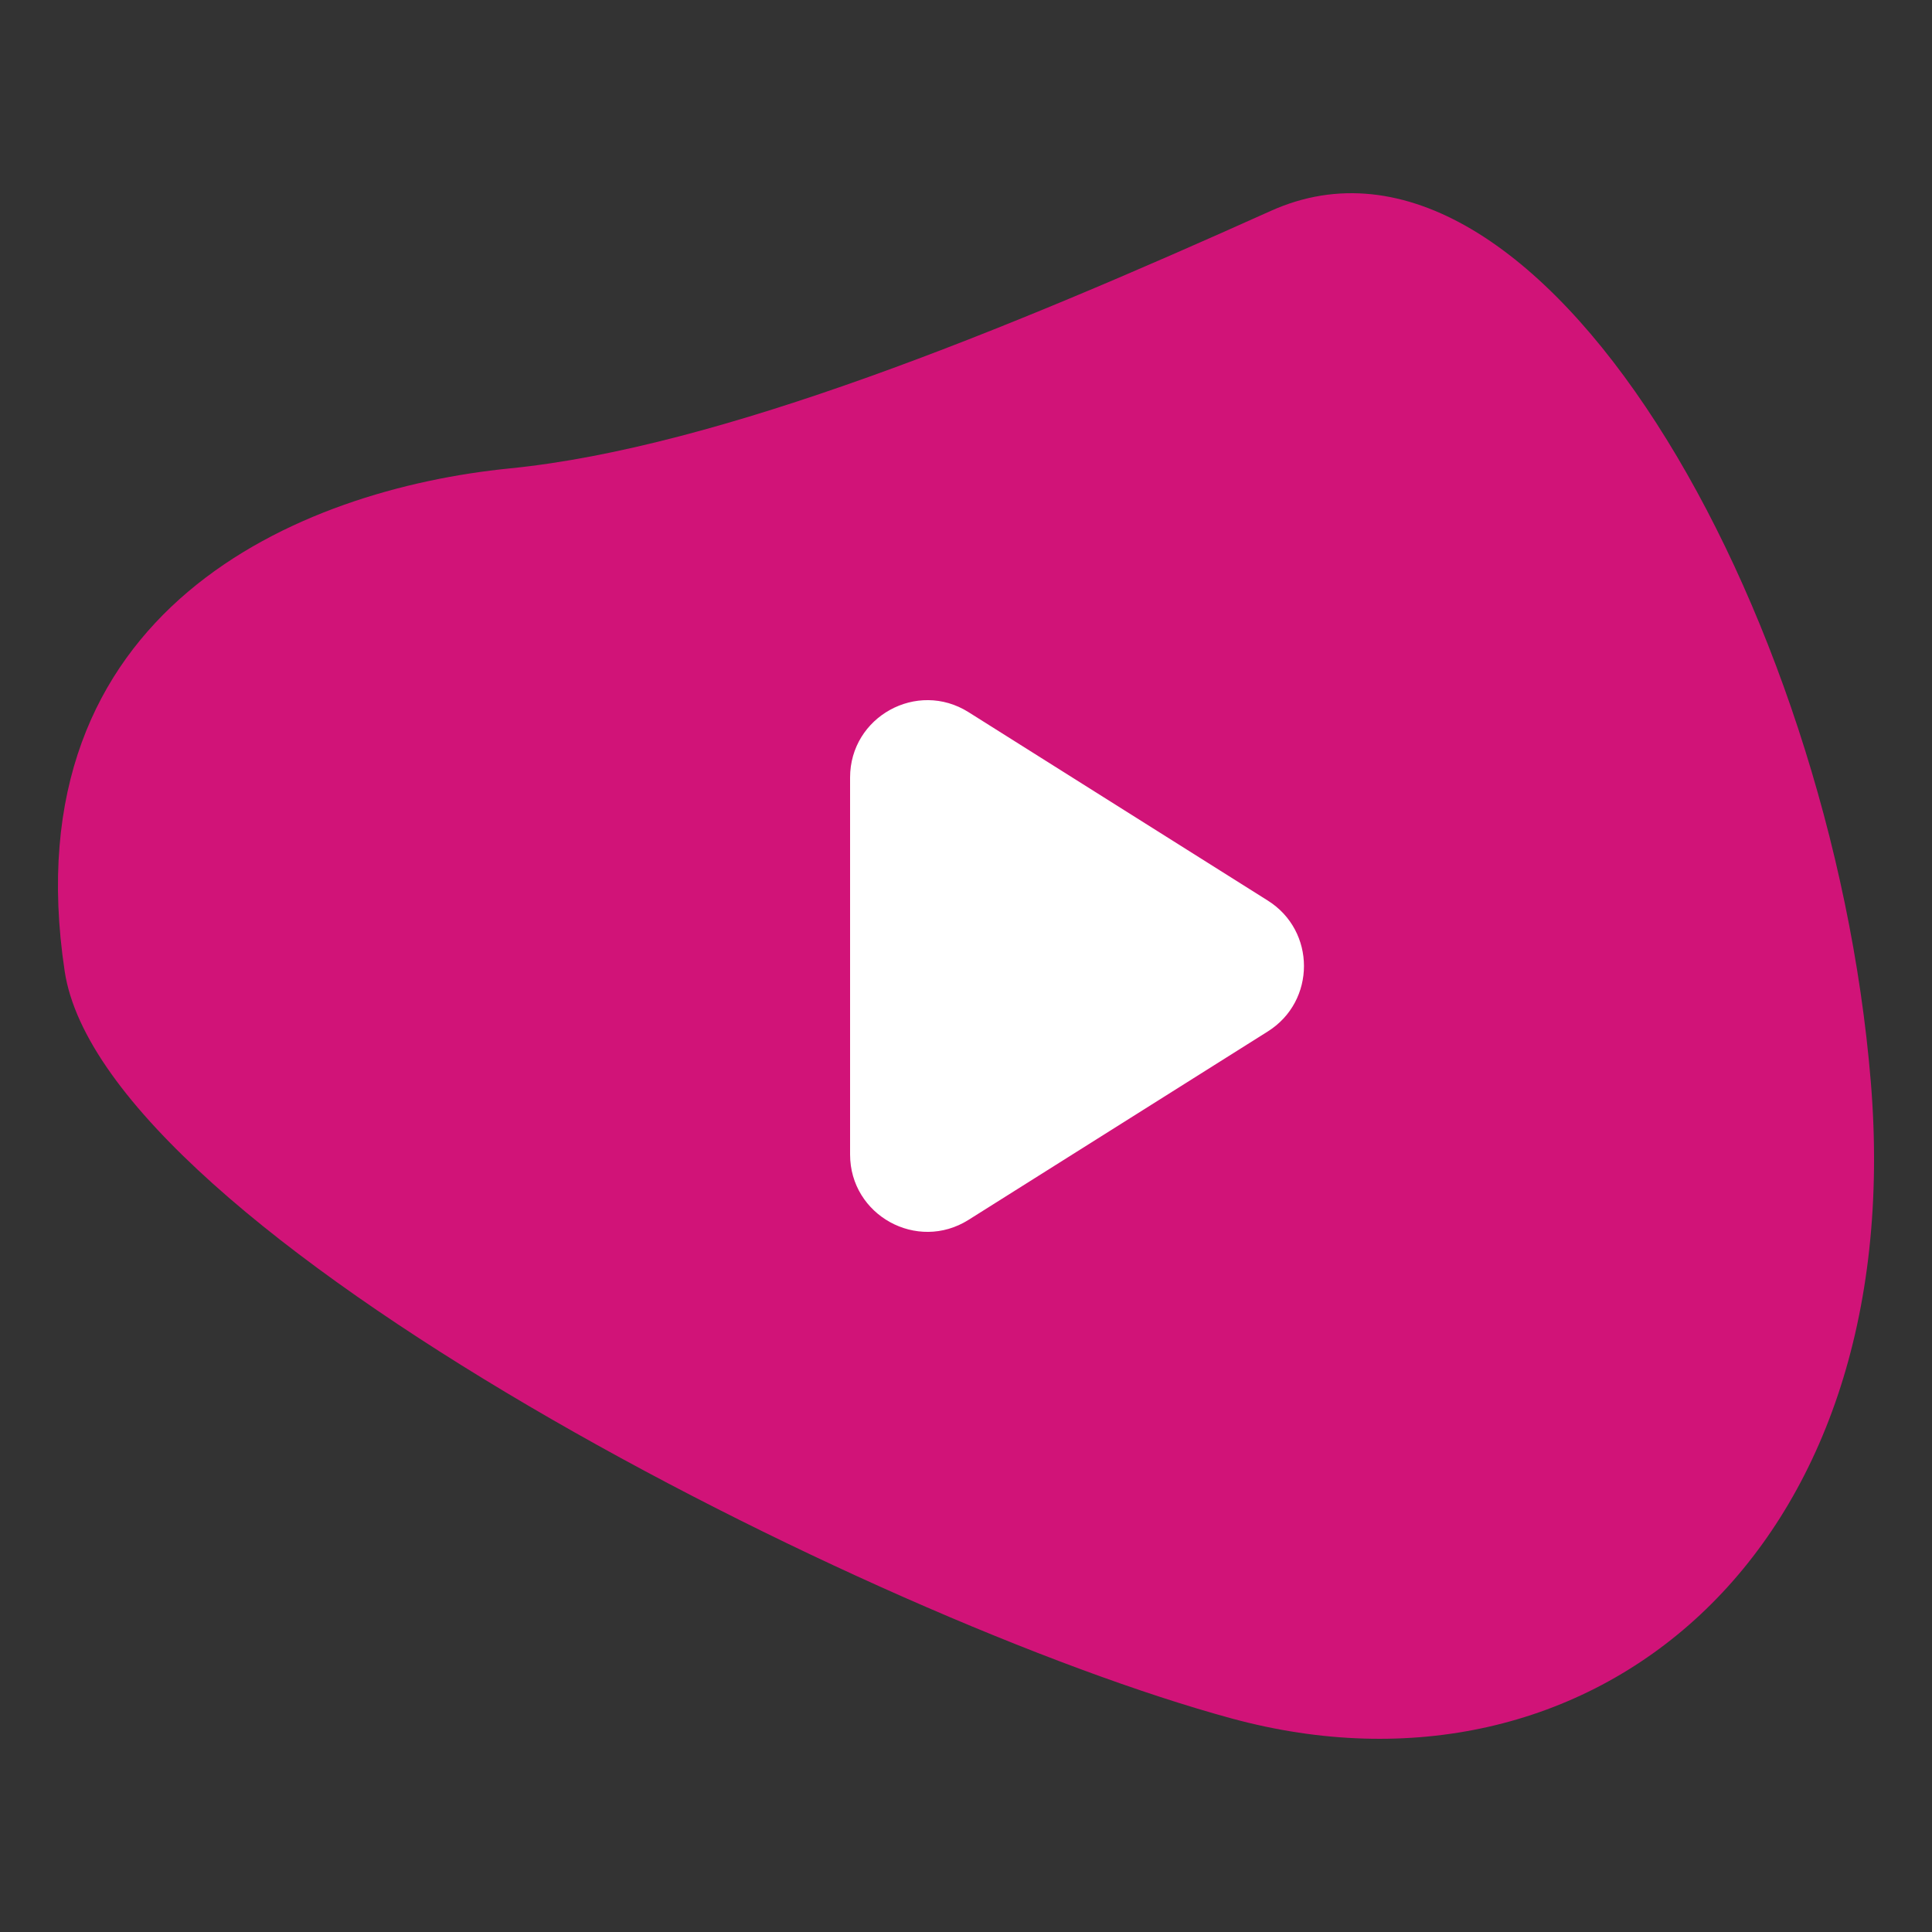
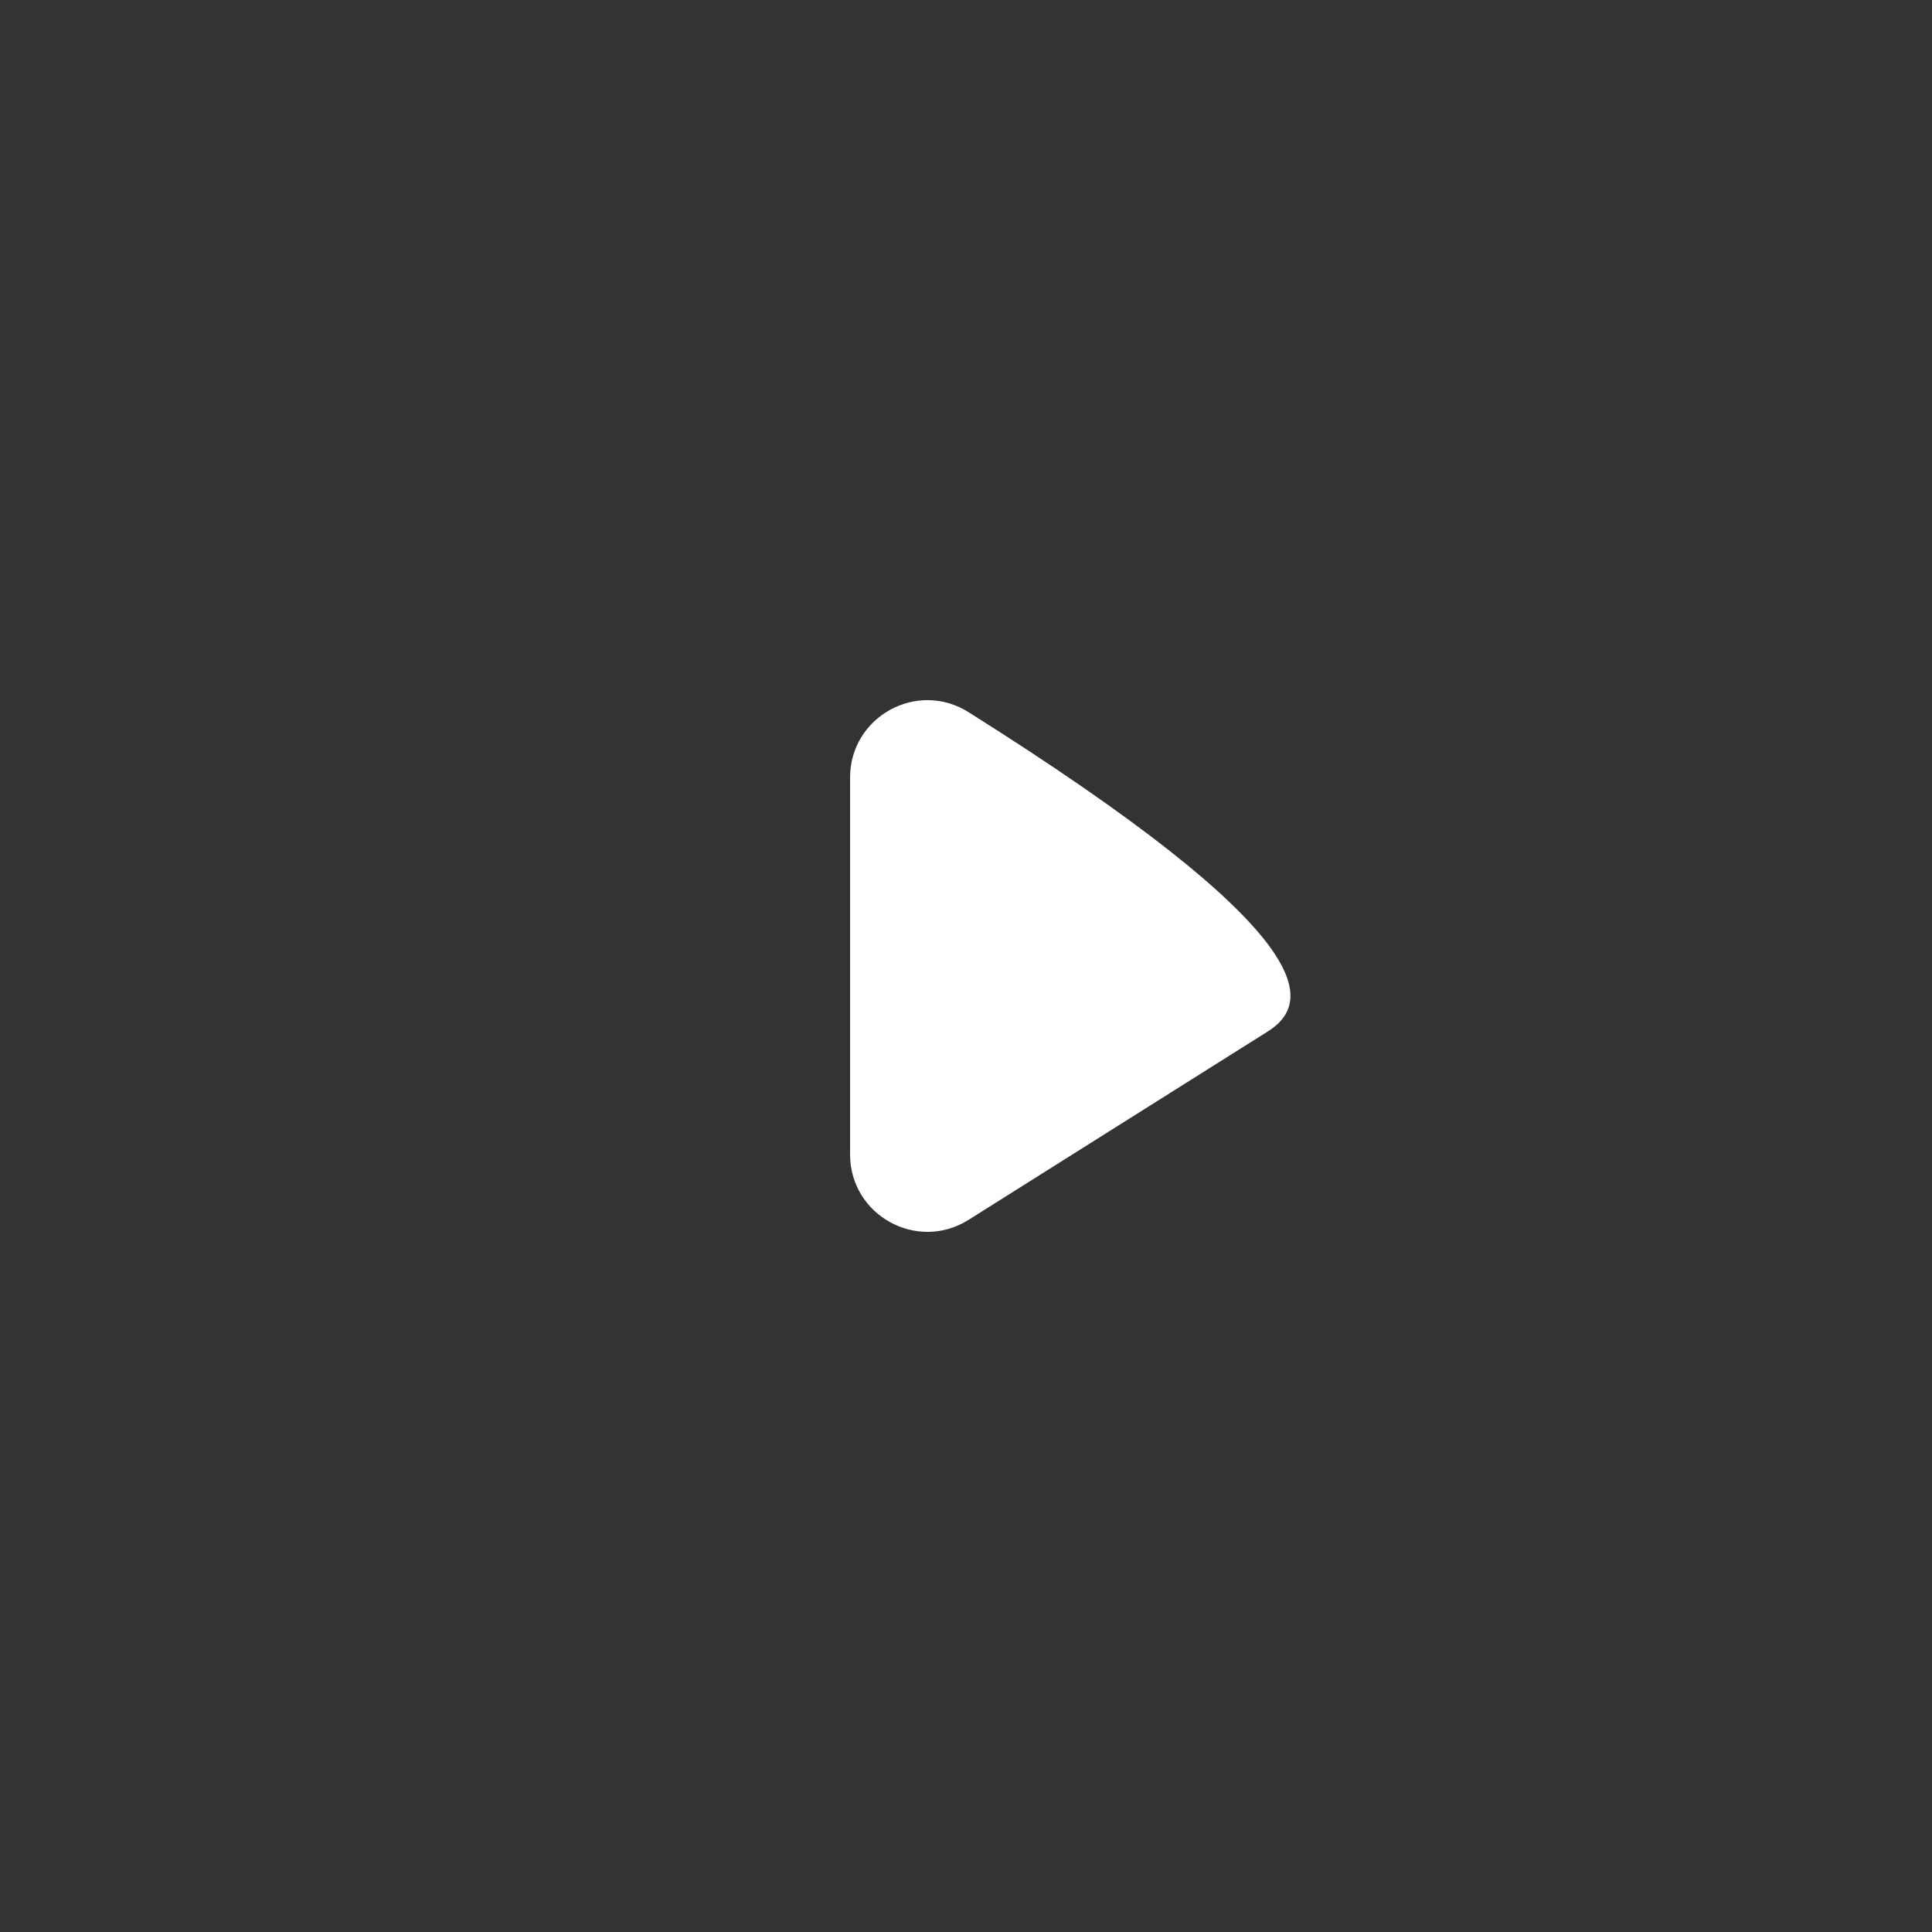
<svg xmlns="http://www.w3.org/2000/svg" width="100" height="100" viewBox="0 0 100 100" fill="none">
  <rect x="0" y="0" width="100" height="100" fill="#333333" stroke="none" />
-   <path fill-rule="evenodd" clip-rule="evenodd" d="M65.783 10.913C51.946 17.136 37.26 23.161 26.388 24.244C15.519 25.328 0.525 31.506 3.347 50.266C5.371 63.722 45.197 83.903 63.757 88.949C82.32 93.993 98.857 80.539 96.832 55.986C94.808 31.431 79.62 4.692 65.783 10.913Z" fill="#D11378" />
-   <path fill-rule="evenodd" clip-rule="evenodd" d="M50.131 63.14C47.468 64.817 44 62.903 44 59.755V40.245C44 37.098 47.468 35.183 50.131 36.861L65.624 46.616C68.116 48.184 68.116 51.817 65.624 53.386L50.131 63.14Z" fill="white" />
+   <path fill-rule="evenodd" clip-rule="evenodd" d="M50.131 63.14C47.468 64.817 44 62.903 44 59.755V40.245C44 37.098 47.468 35.183 50.131 36.861C68.116 48.184 68.116 51.817 65.624 53.386L50.131 63.14Z" fill="white" />
</svg>